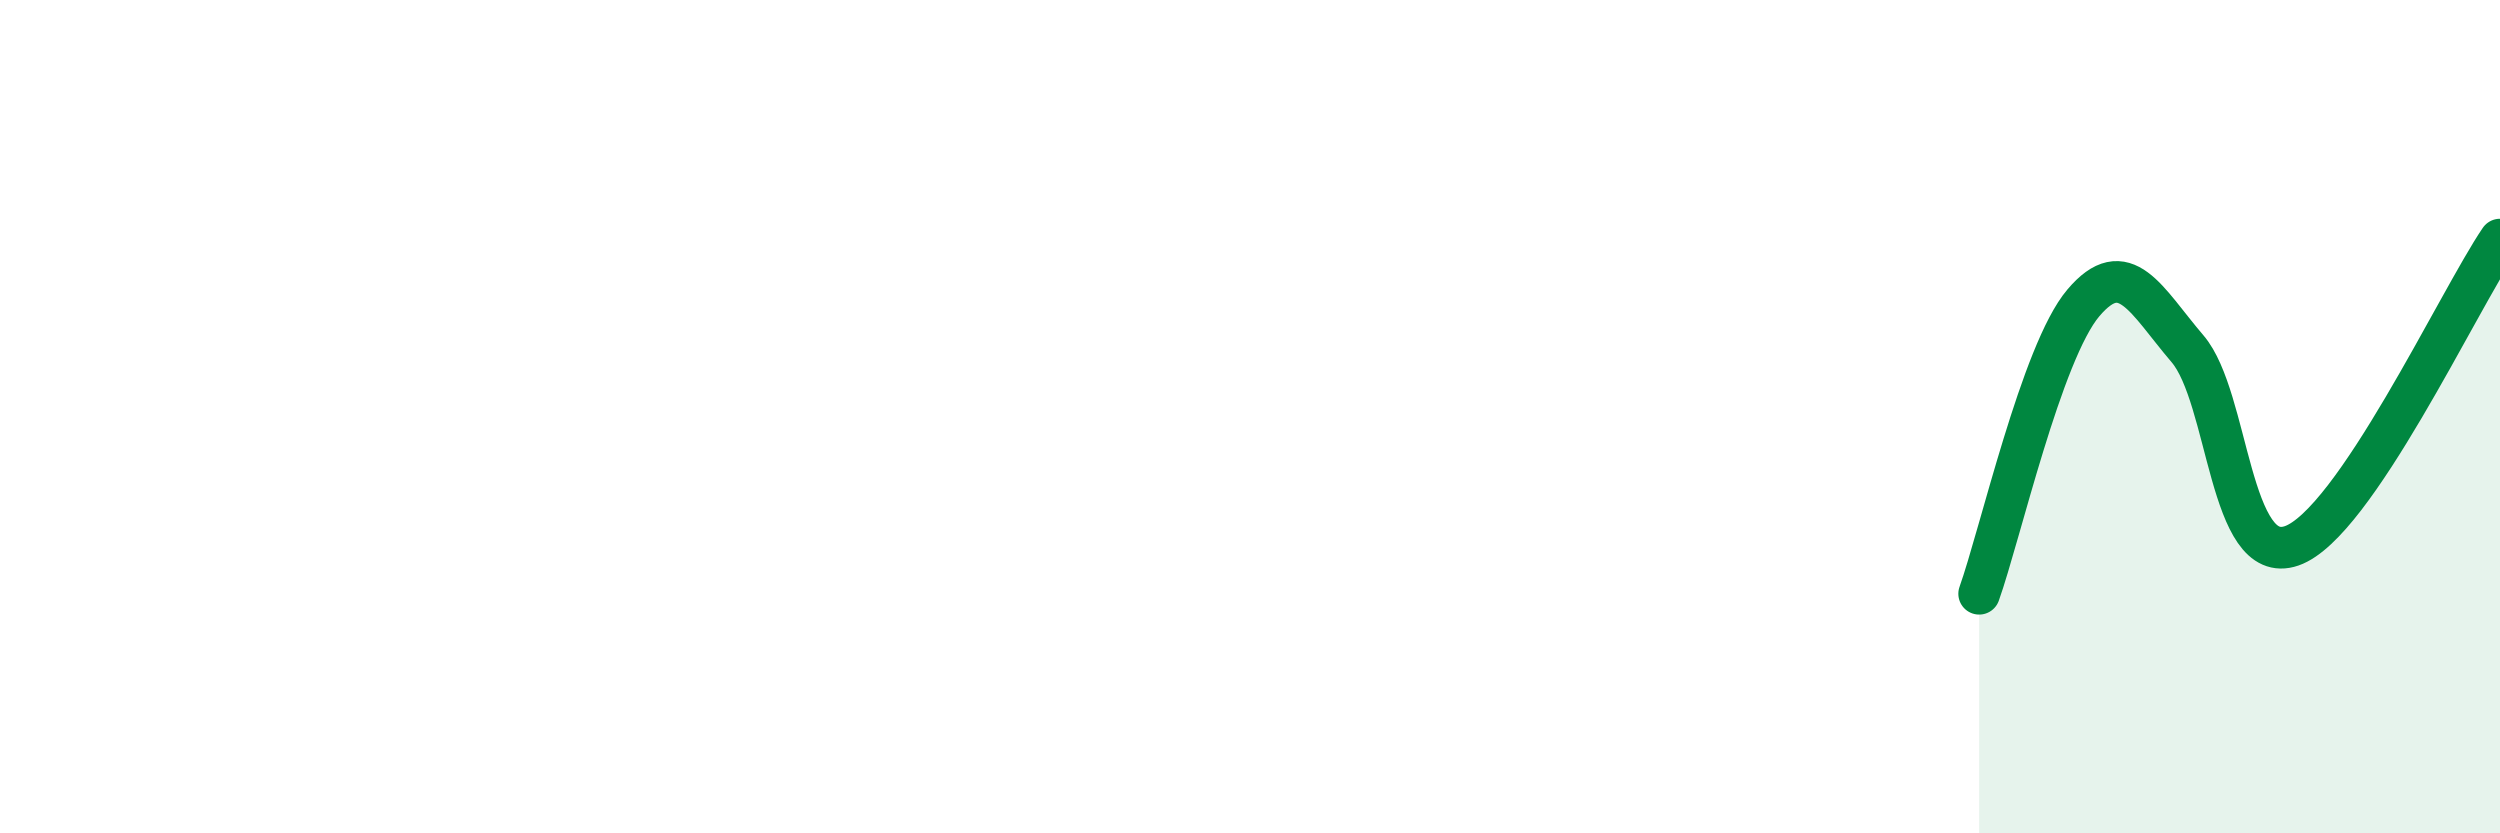
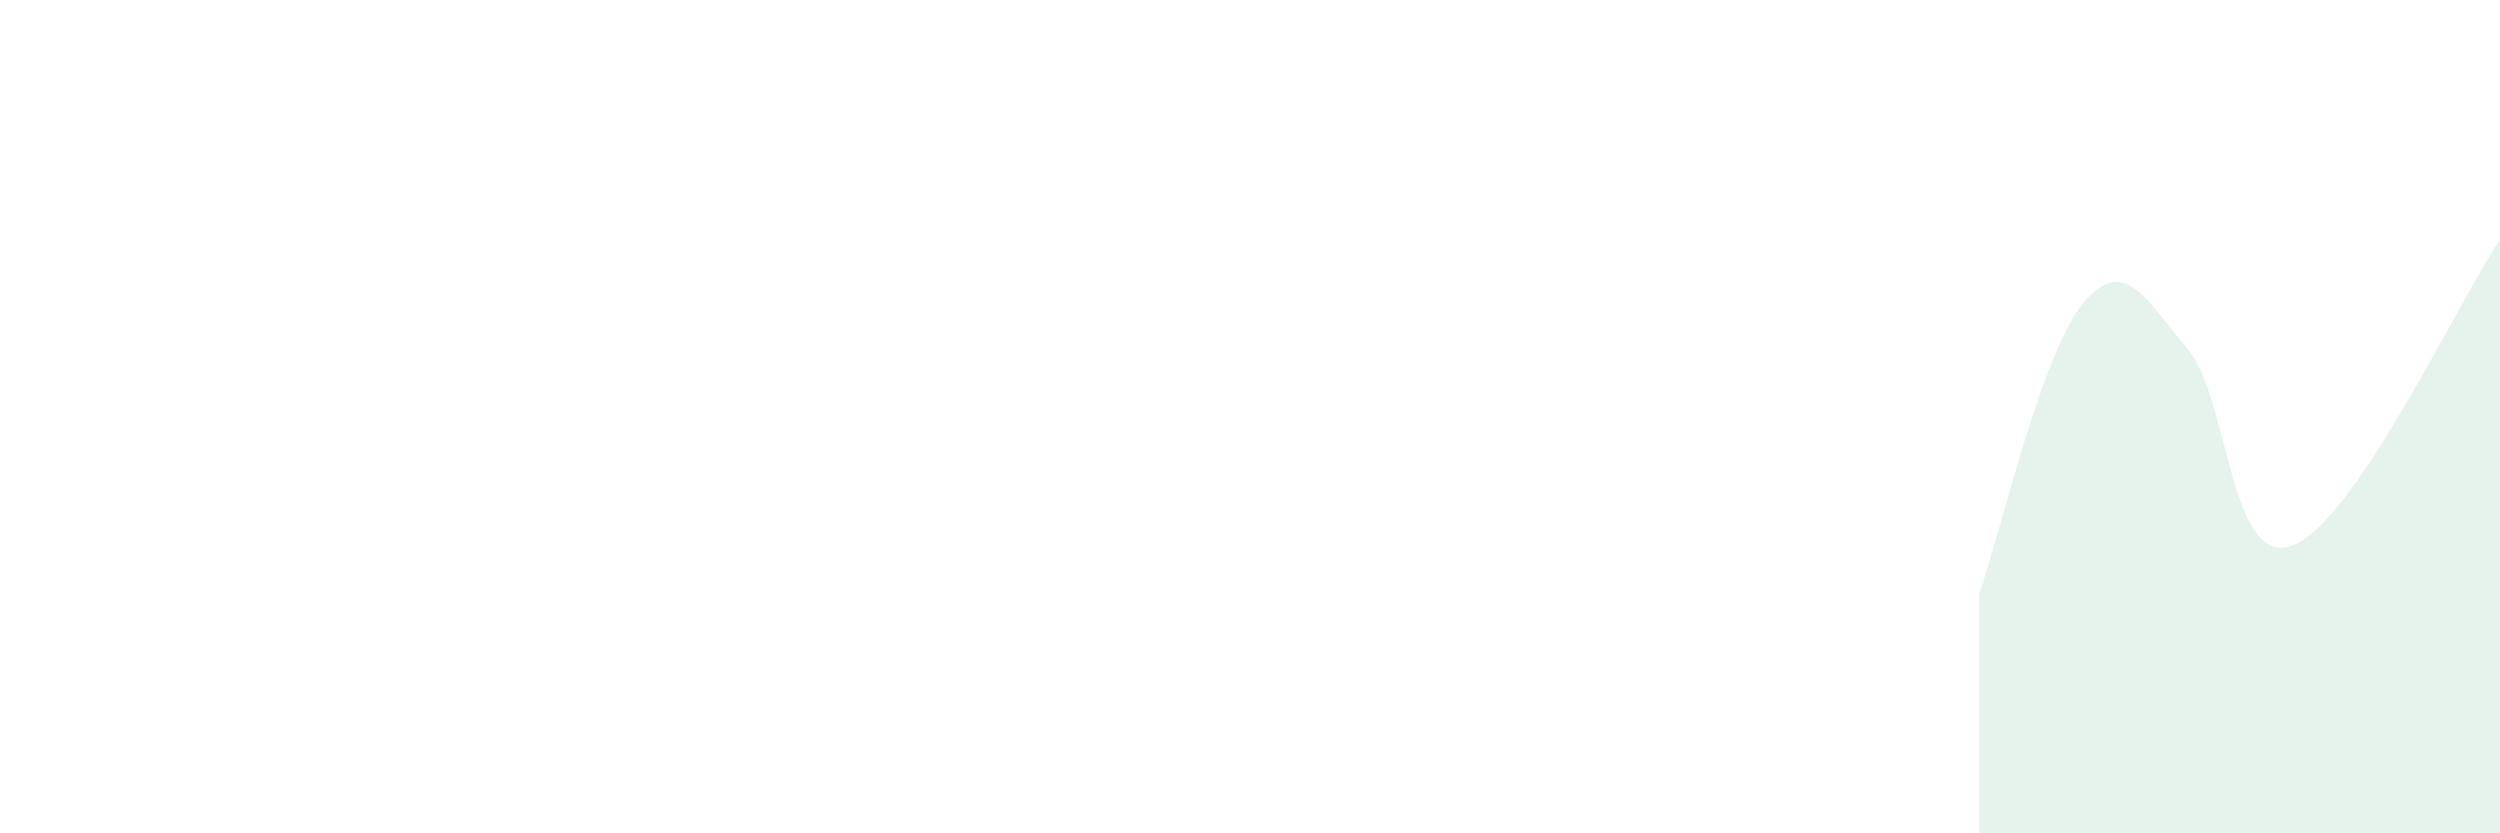
<svg xmlns="http://www.w3.org/2000/svg" width="60" height="20" viewBox="0 0 60 20">
  <path d="M 47.5,14.25 C 48,12.85 49,8.45 50,7.27 C 51,6.09 51.5,7.2 52.5,8.37 C 53.5,9.54 53.5,13.62 55,13.1 C 56.5,12.58 59,7.22 60,5.75L60 20L47.5 20Z" fill="#008740" opacity="0.1" stroke-linecap="round" stroke-linejoin="round" />
-   <path d="M 47.5,14.25 C 48,12.85 49,8.45 50,7.27 C 51,6.09 51.5,7.2 52.5,8.37 C 53.5,9.54 53.5,13.62 55,13.1 C 56.5,12.58 59,7.22 60,5.75" stroke="#008740" stroke-width="1" fill="none" stroke-linecap="round" stroke-linejoin="round" />
</svg>